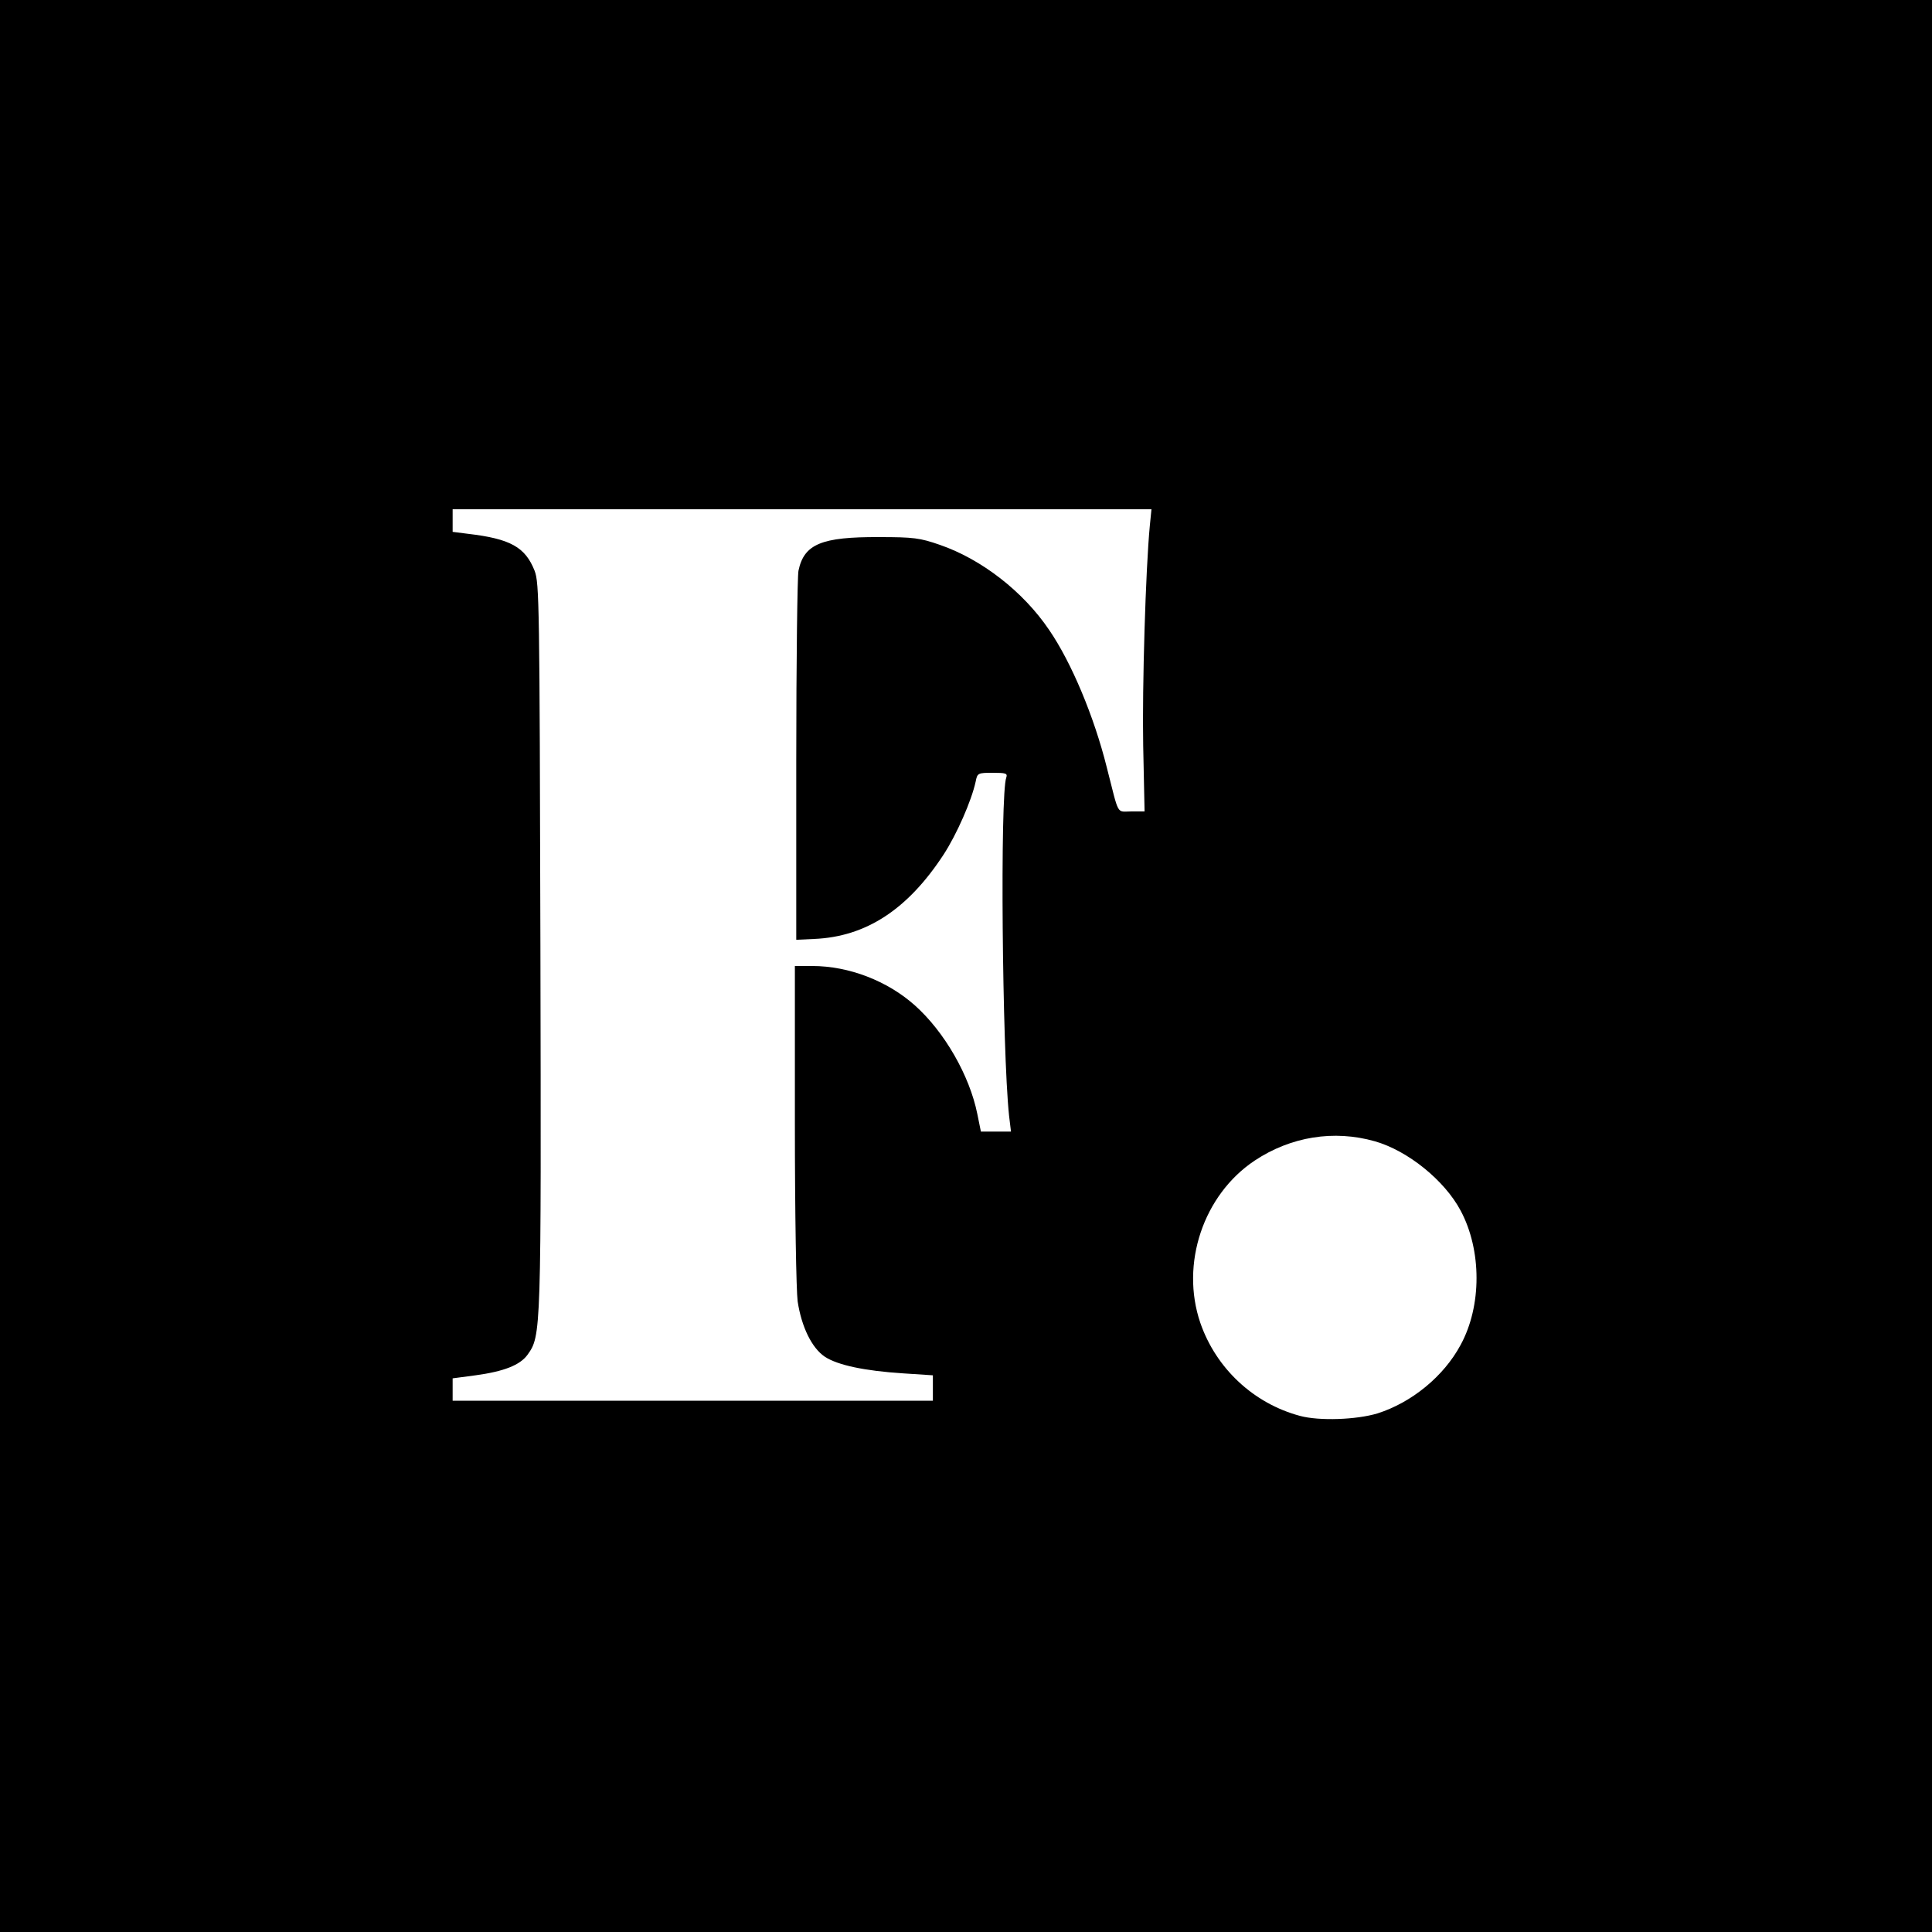
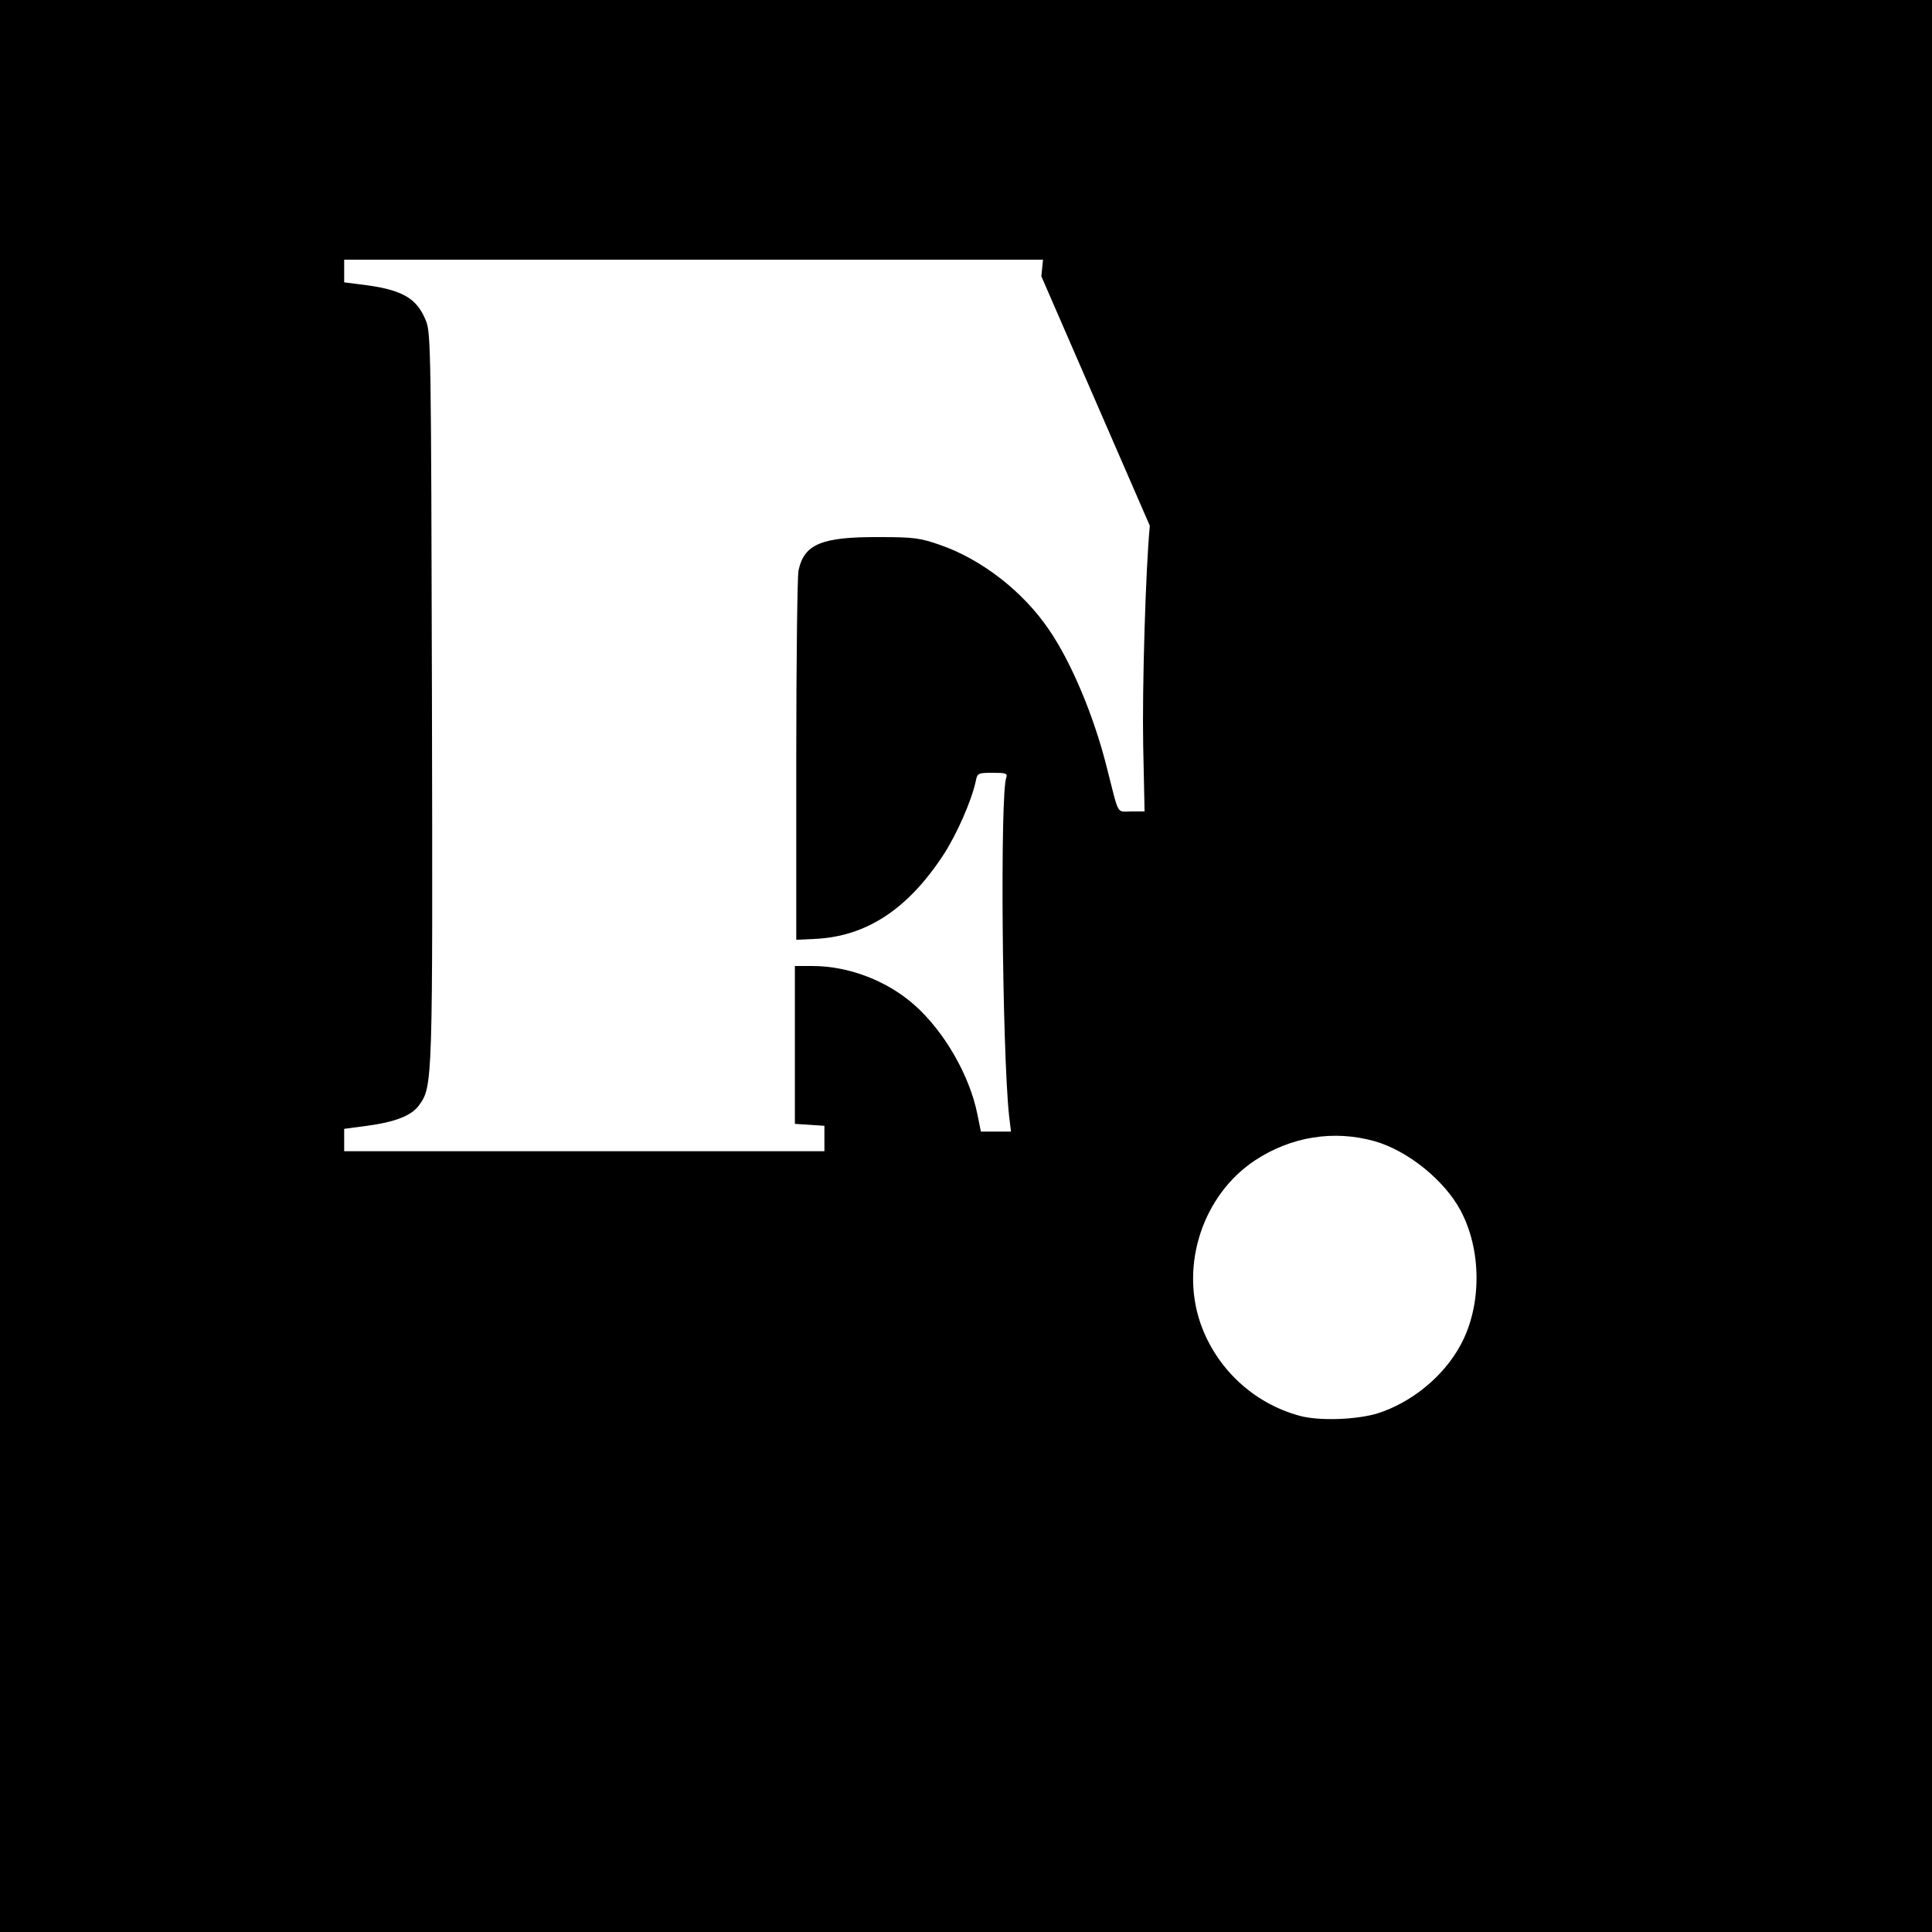
<svg xmlns="http://www.w3.org/2000/svg" version="1.0" width="700pt" height="700pt" viewBox="0 0 700 700" preserveAspectRatio="xMidYMid meet">
  <g transform="translate(0,700) scale(0.1,-0.1)" fill="#000000" stroke="none">
-     <path d="M0 3500 l0 -3500 3500 0 3500 0 0 3500 0 3500 -3500 0 -3500 0 0 -3500z m4166 1595 c-15 -156 -28 -584 -24 -797 l5 -238 -48 0 c-55 0 -43 -20 -89 160 -46 184 -128 380 -209 498 -94 139 -245 256 -396 308 -72 25 -95 28 -220 28 -208 1 -272 -25 -292 -122 -4 -20 -8 -329 -8 -687 l0 -650 65 3 c188 8 339 107 469 306 48 74 101 195 116 264 6 31 8 32 62 32 47 0 54 -2 49 -17 -23 -59 -15 -988 10 -1225 l7 -58 -55 0 -54 0 -13 64 c-28 139 -119 298 -227 394 -99 88 -238 142 -371 142 l-63 0 0 -572 c0 -327 5 -603 10 -643 14 -92 51 -169 99 -201 46 -30 143 -51 284 -60 l107 -7 0 -46 0 -46 -870 0 -870 0 0 40 0 41 83 11 c103 14 161 37 188 74 50 70 50 72 47 1482 -3 1244 -4 1314 -21 1359 -34 86 -88 116 -242 134 l-55 7 0 41 0 41 1266 0 1266 0 -6 -60z m815 -2230 c120 -34 253 -142 311 -251 77 -144 77 -346 0 -487 -61 -114 -178 -209 -301 -248 -76 -23 -211 -28 -281 -9 -168 45 -304 172 -361 337 -73 214 11 464 197 588 131 87 287 112 435 70z" />
+     <path d="M0 3500 l0 -3500 3500 0 3500 0 0 3500 0 3500 -3500 0 -3500 0 0 -3500z m4166 1595 c-15 -156 -28 -584 -24 -797 l5 -238 -48 0 c-55 0 -43 -20 -89 160 -46 184 -128 380 -209 498 -94 139 -245 256 -396 308 -72 25 -95 28 -220 28 -208 1 -272 -25 -292 -122 -4 -20 -8 -329 -8 -687 l0 -650 65 3 c188 8 339 107 469 306 48 74 101 195 116 264 6 31 8 32 62 32 47 0 54 -2 49 -17 -23 -59 -15 -988 10 -1225 l7 -58 -55 0 -54 0 -13 64 c-28 139 -119 298 -227 394 -99 88 -238 142 -371 142 l-63 0 0 -572 l107 -7 0 -46 0 -46 -870 0 -870 0 0 40 0 41 83 11 c103 14 161 37 188 74 50 70 50 72 47 1482 -3 1244 -4 1314 -21 1359 -34 86 -88 116 -242 134 l-55 7 0 41 0 41 1266 0 1266 0 -6 -60z m815 -2230 c120 -34 253 -142 311 -251 77 -144 77 -346 0 -487 -61 -114 -178 -209 -301 -248 -76 -23 -211 -28 -281 -9 -168 45 -304 172 -361 337 -73 214 11 464 197 588 131 87 287 112 435 70z" />
  </g>
</svg>